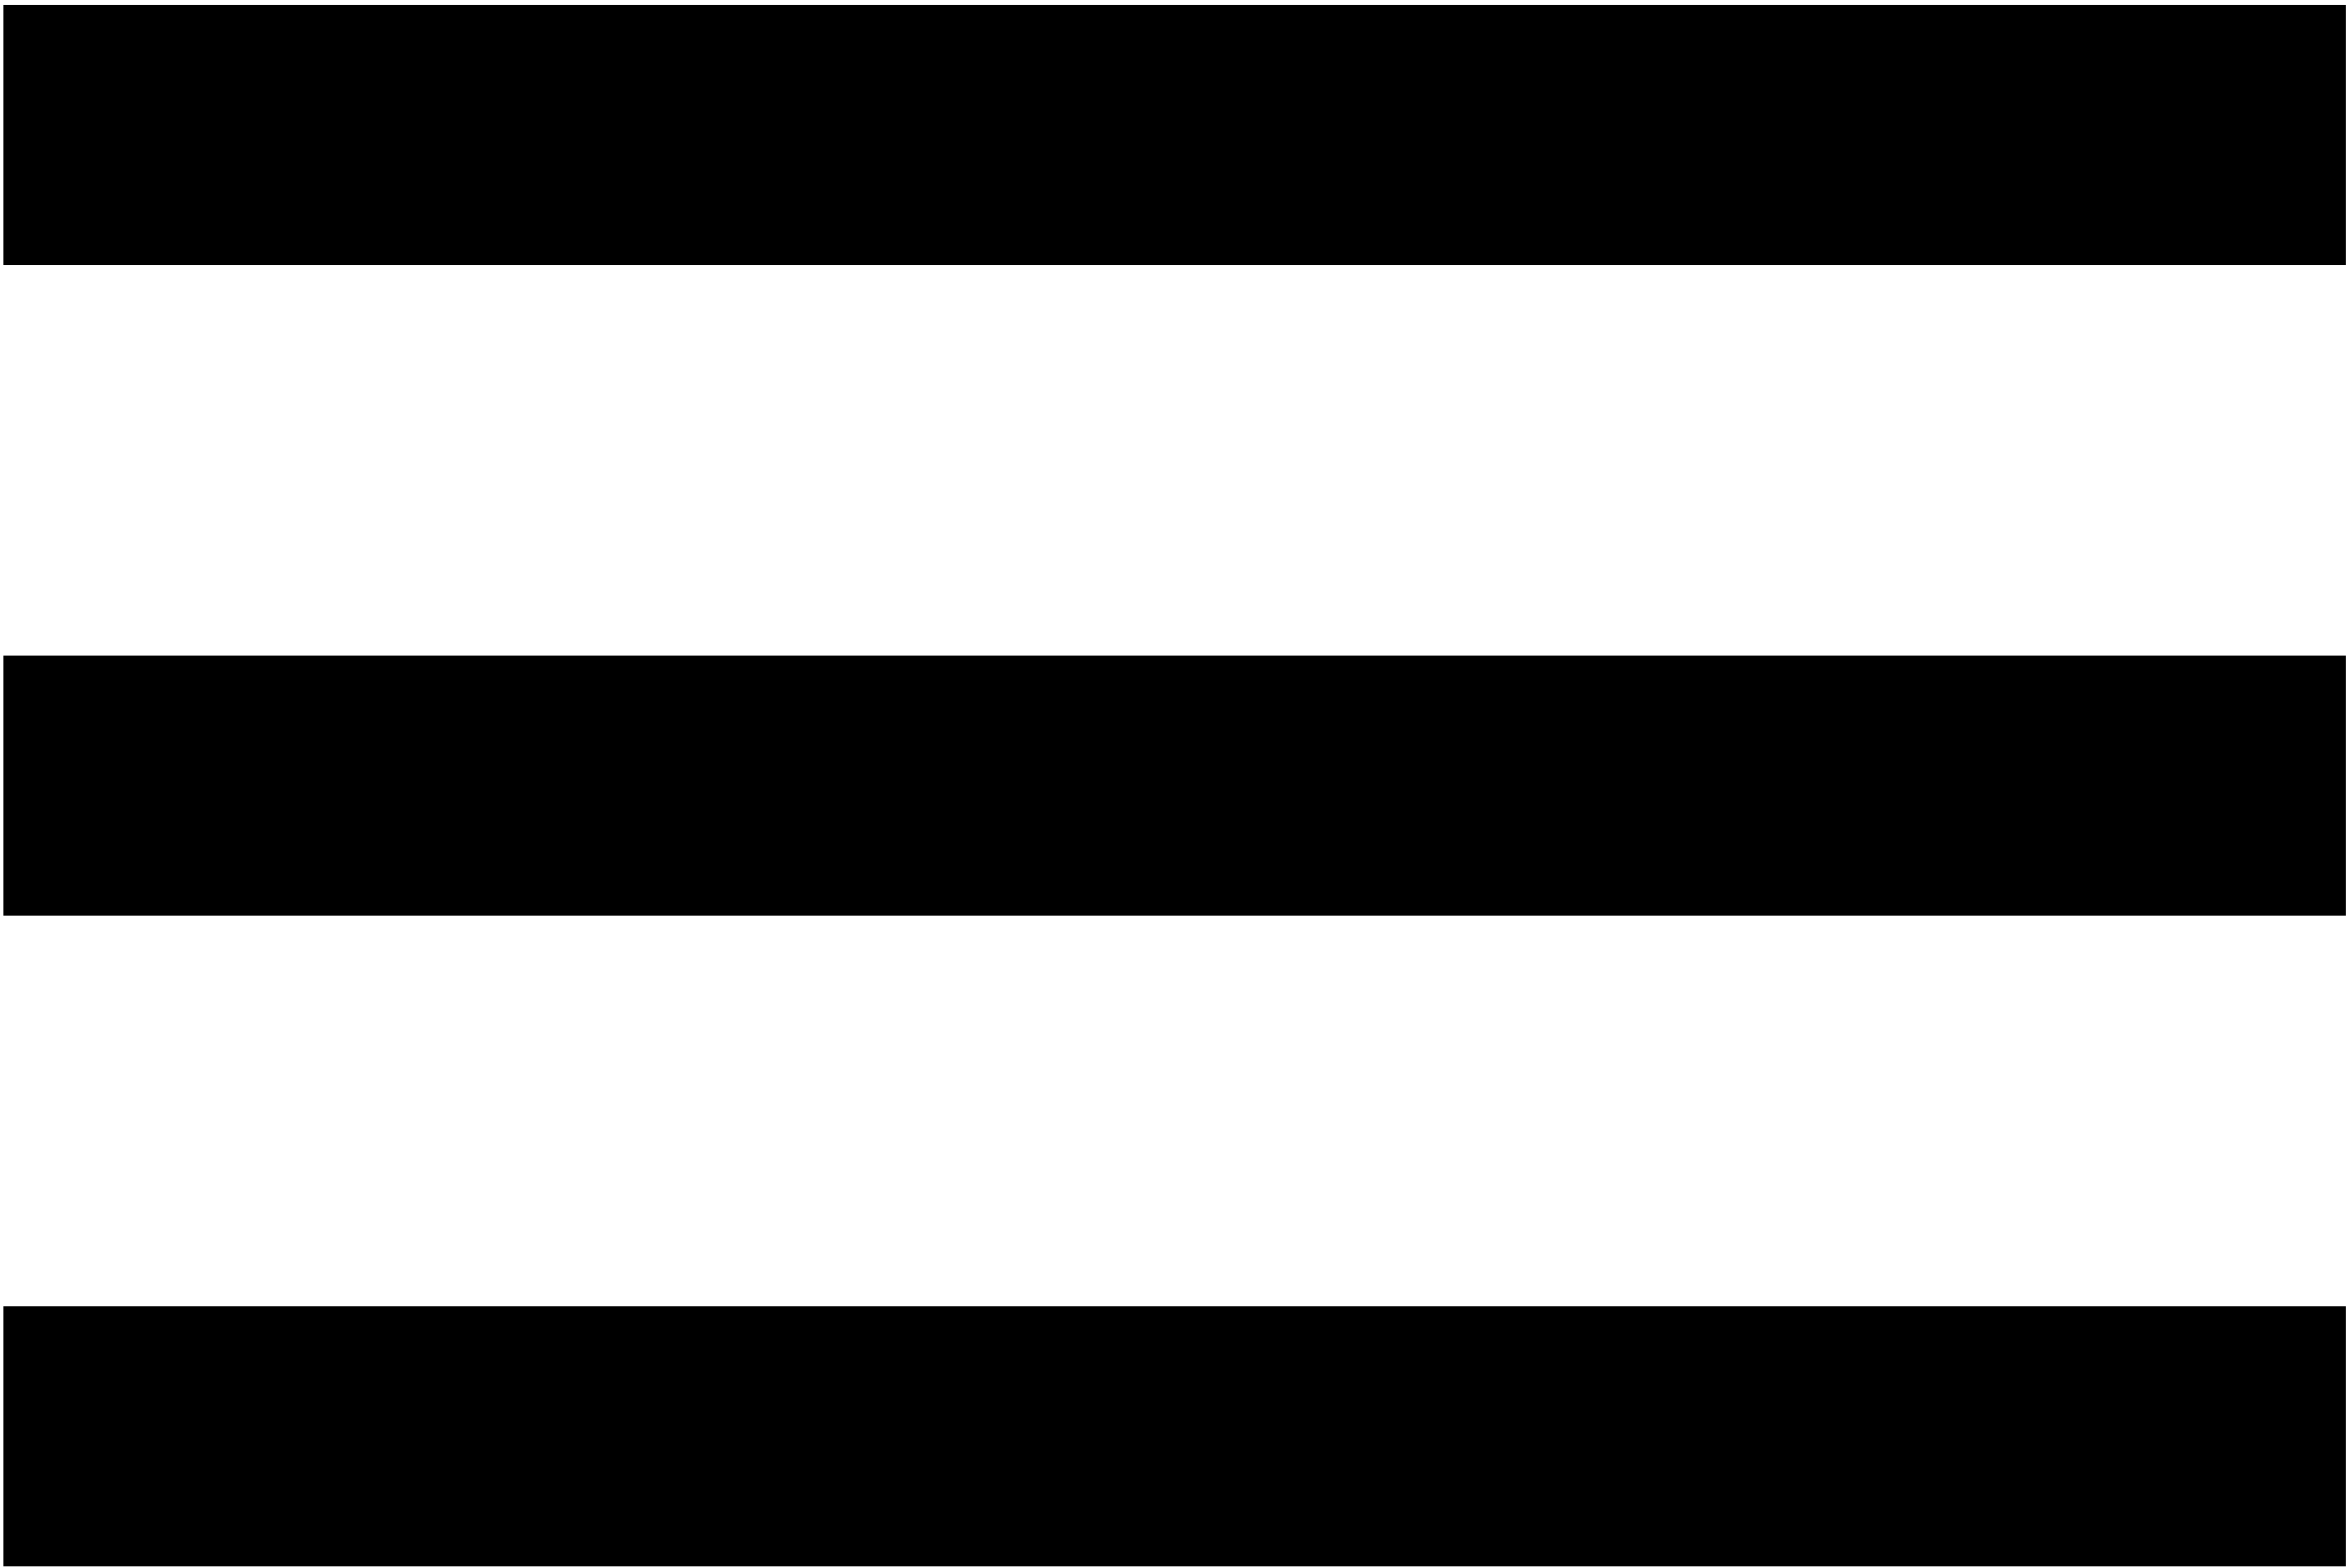
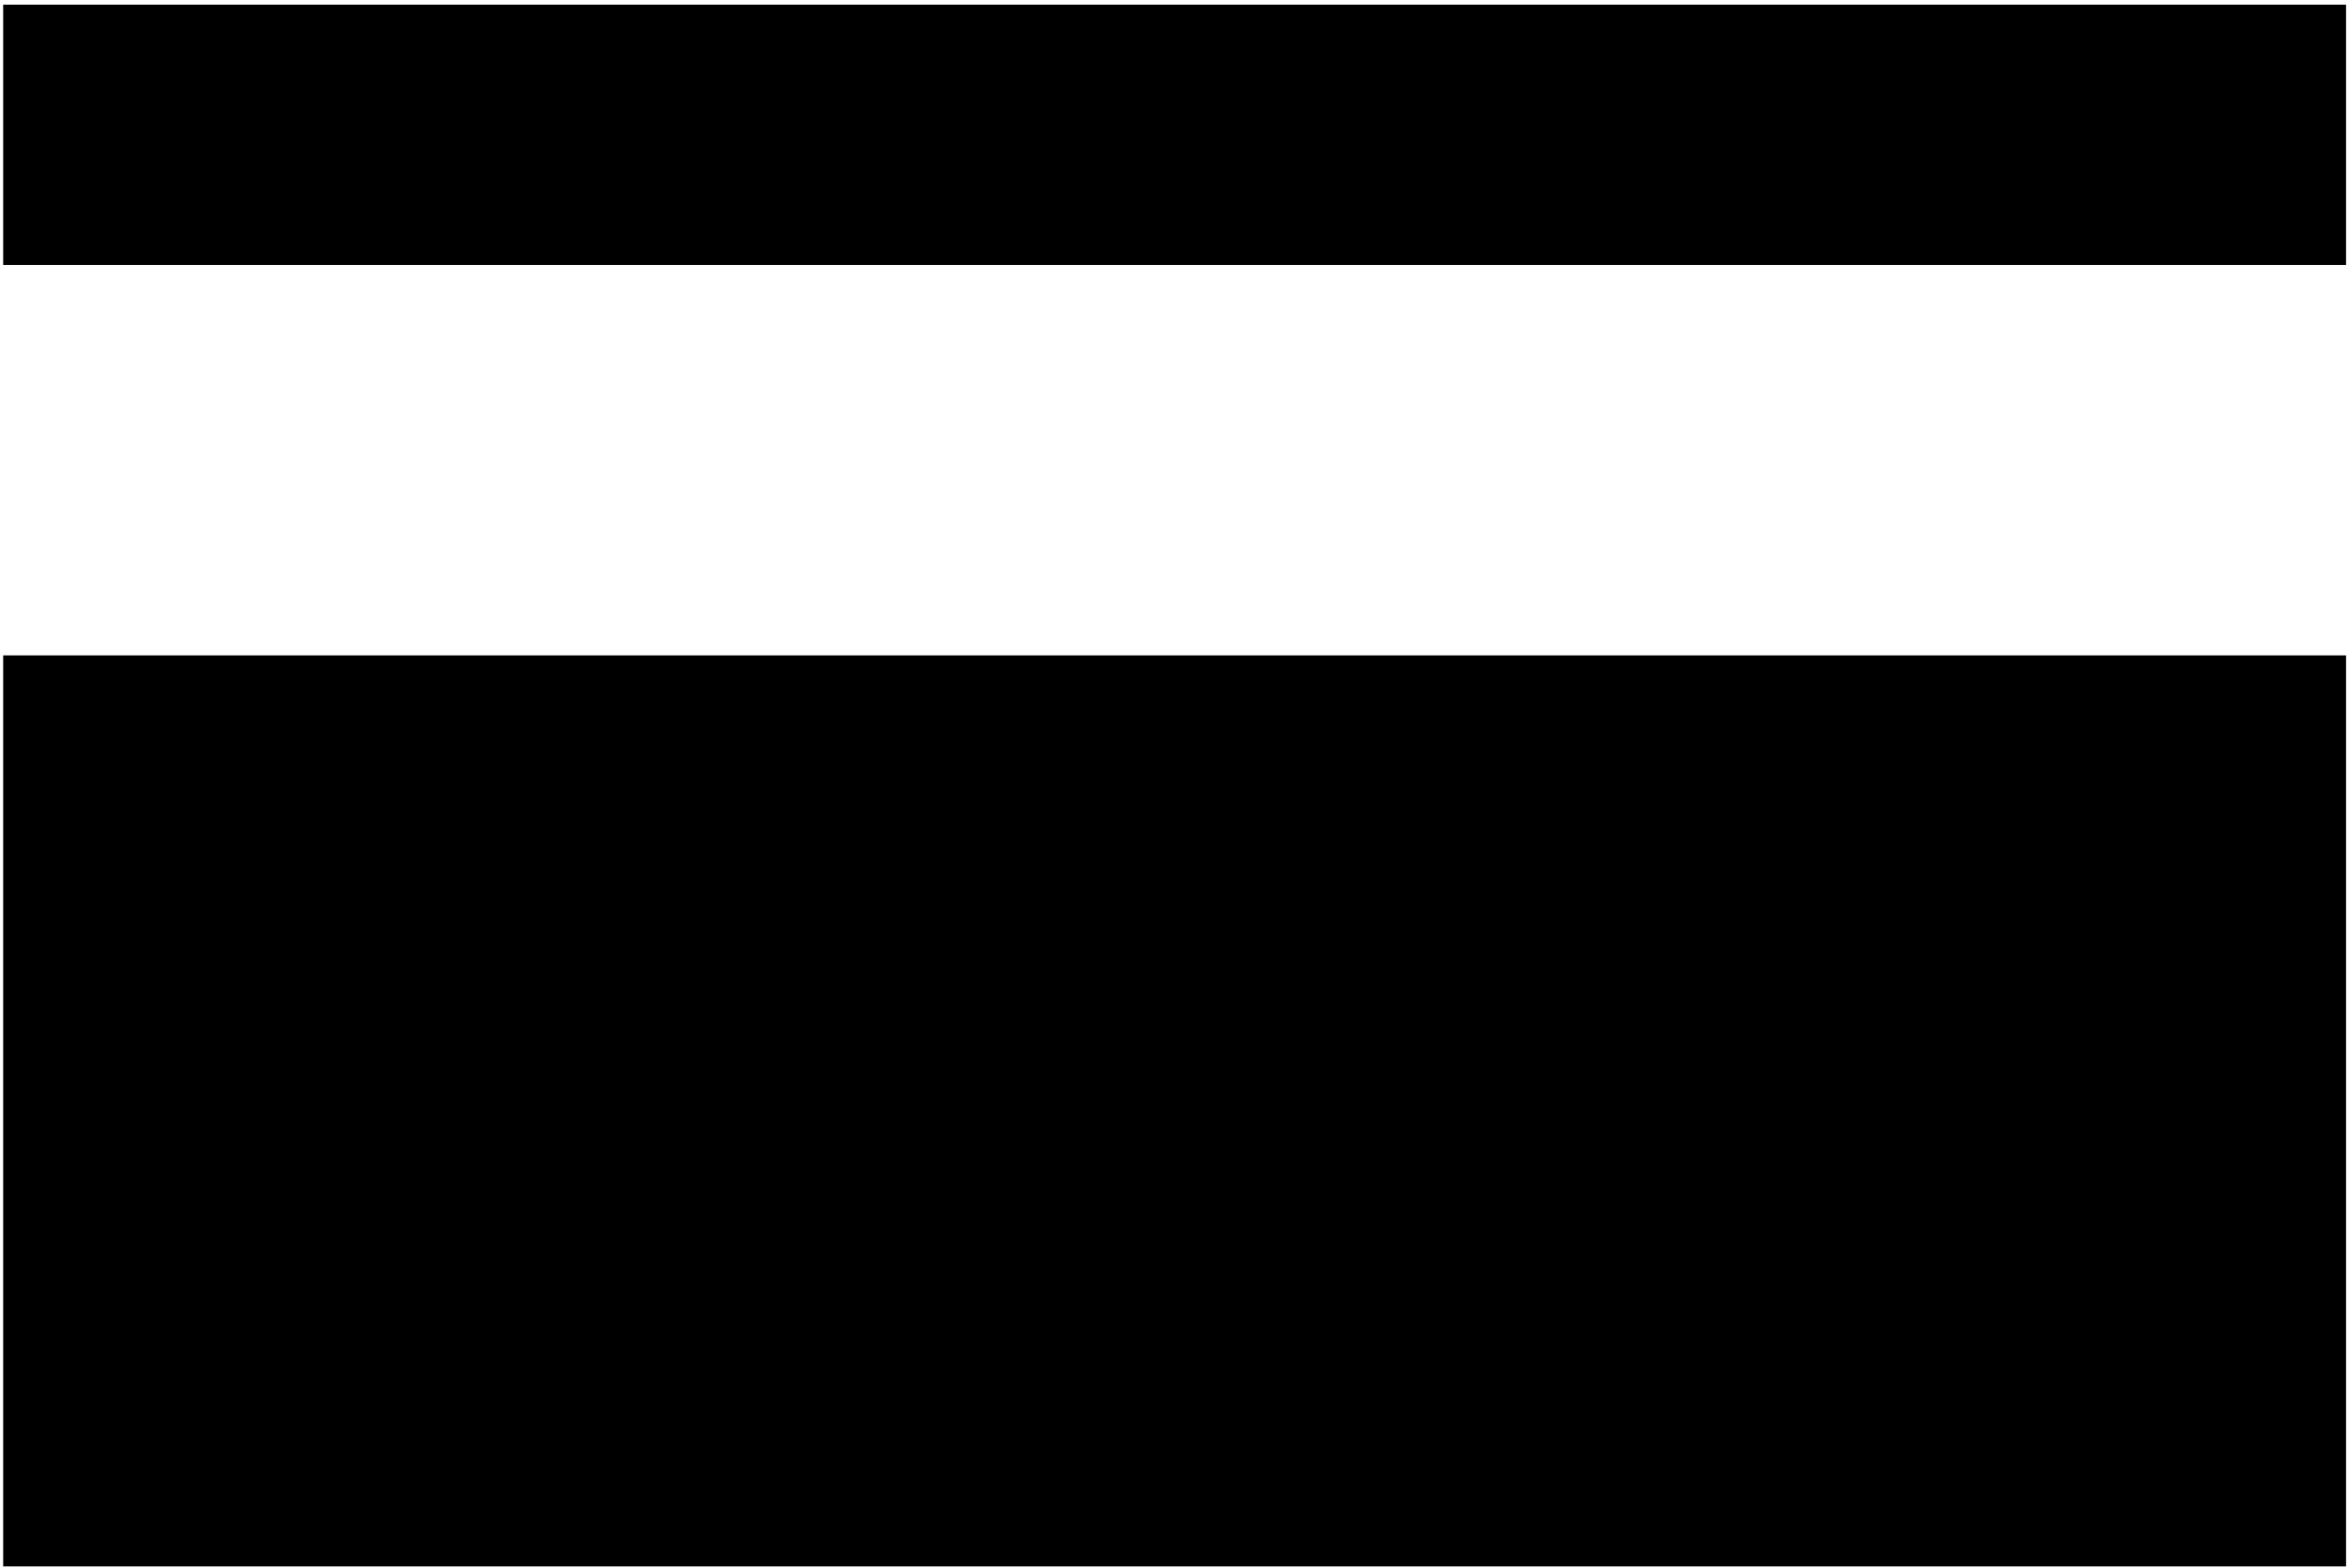
<svg xmlns="http://www.w3.org/2000/svg" width="385" height="257" viewBox="0 0 385 257" fill="none">
-   <path d="M0.519 0.765H384.519V43.431H0.519V0.765ZM0.519 107.431H384.519V150.098H0.519V107.431ZM0.519 214.098H384.519V256.765H0.519V214.098Z" fill="black" />
+   <path d="M0.519 0.765H384.519V43.431H0.519V0.765ZM0.519 107.431H384.519V150.098H0.519V107.431ZH384.519V256.765H0.519V214.098Z" fill="black" />
</svg>